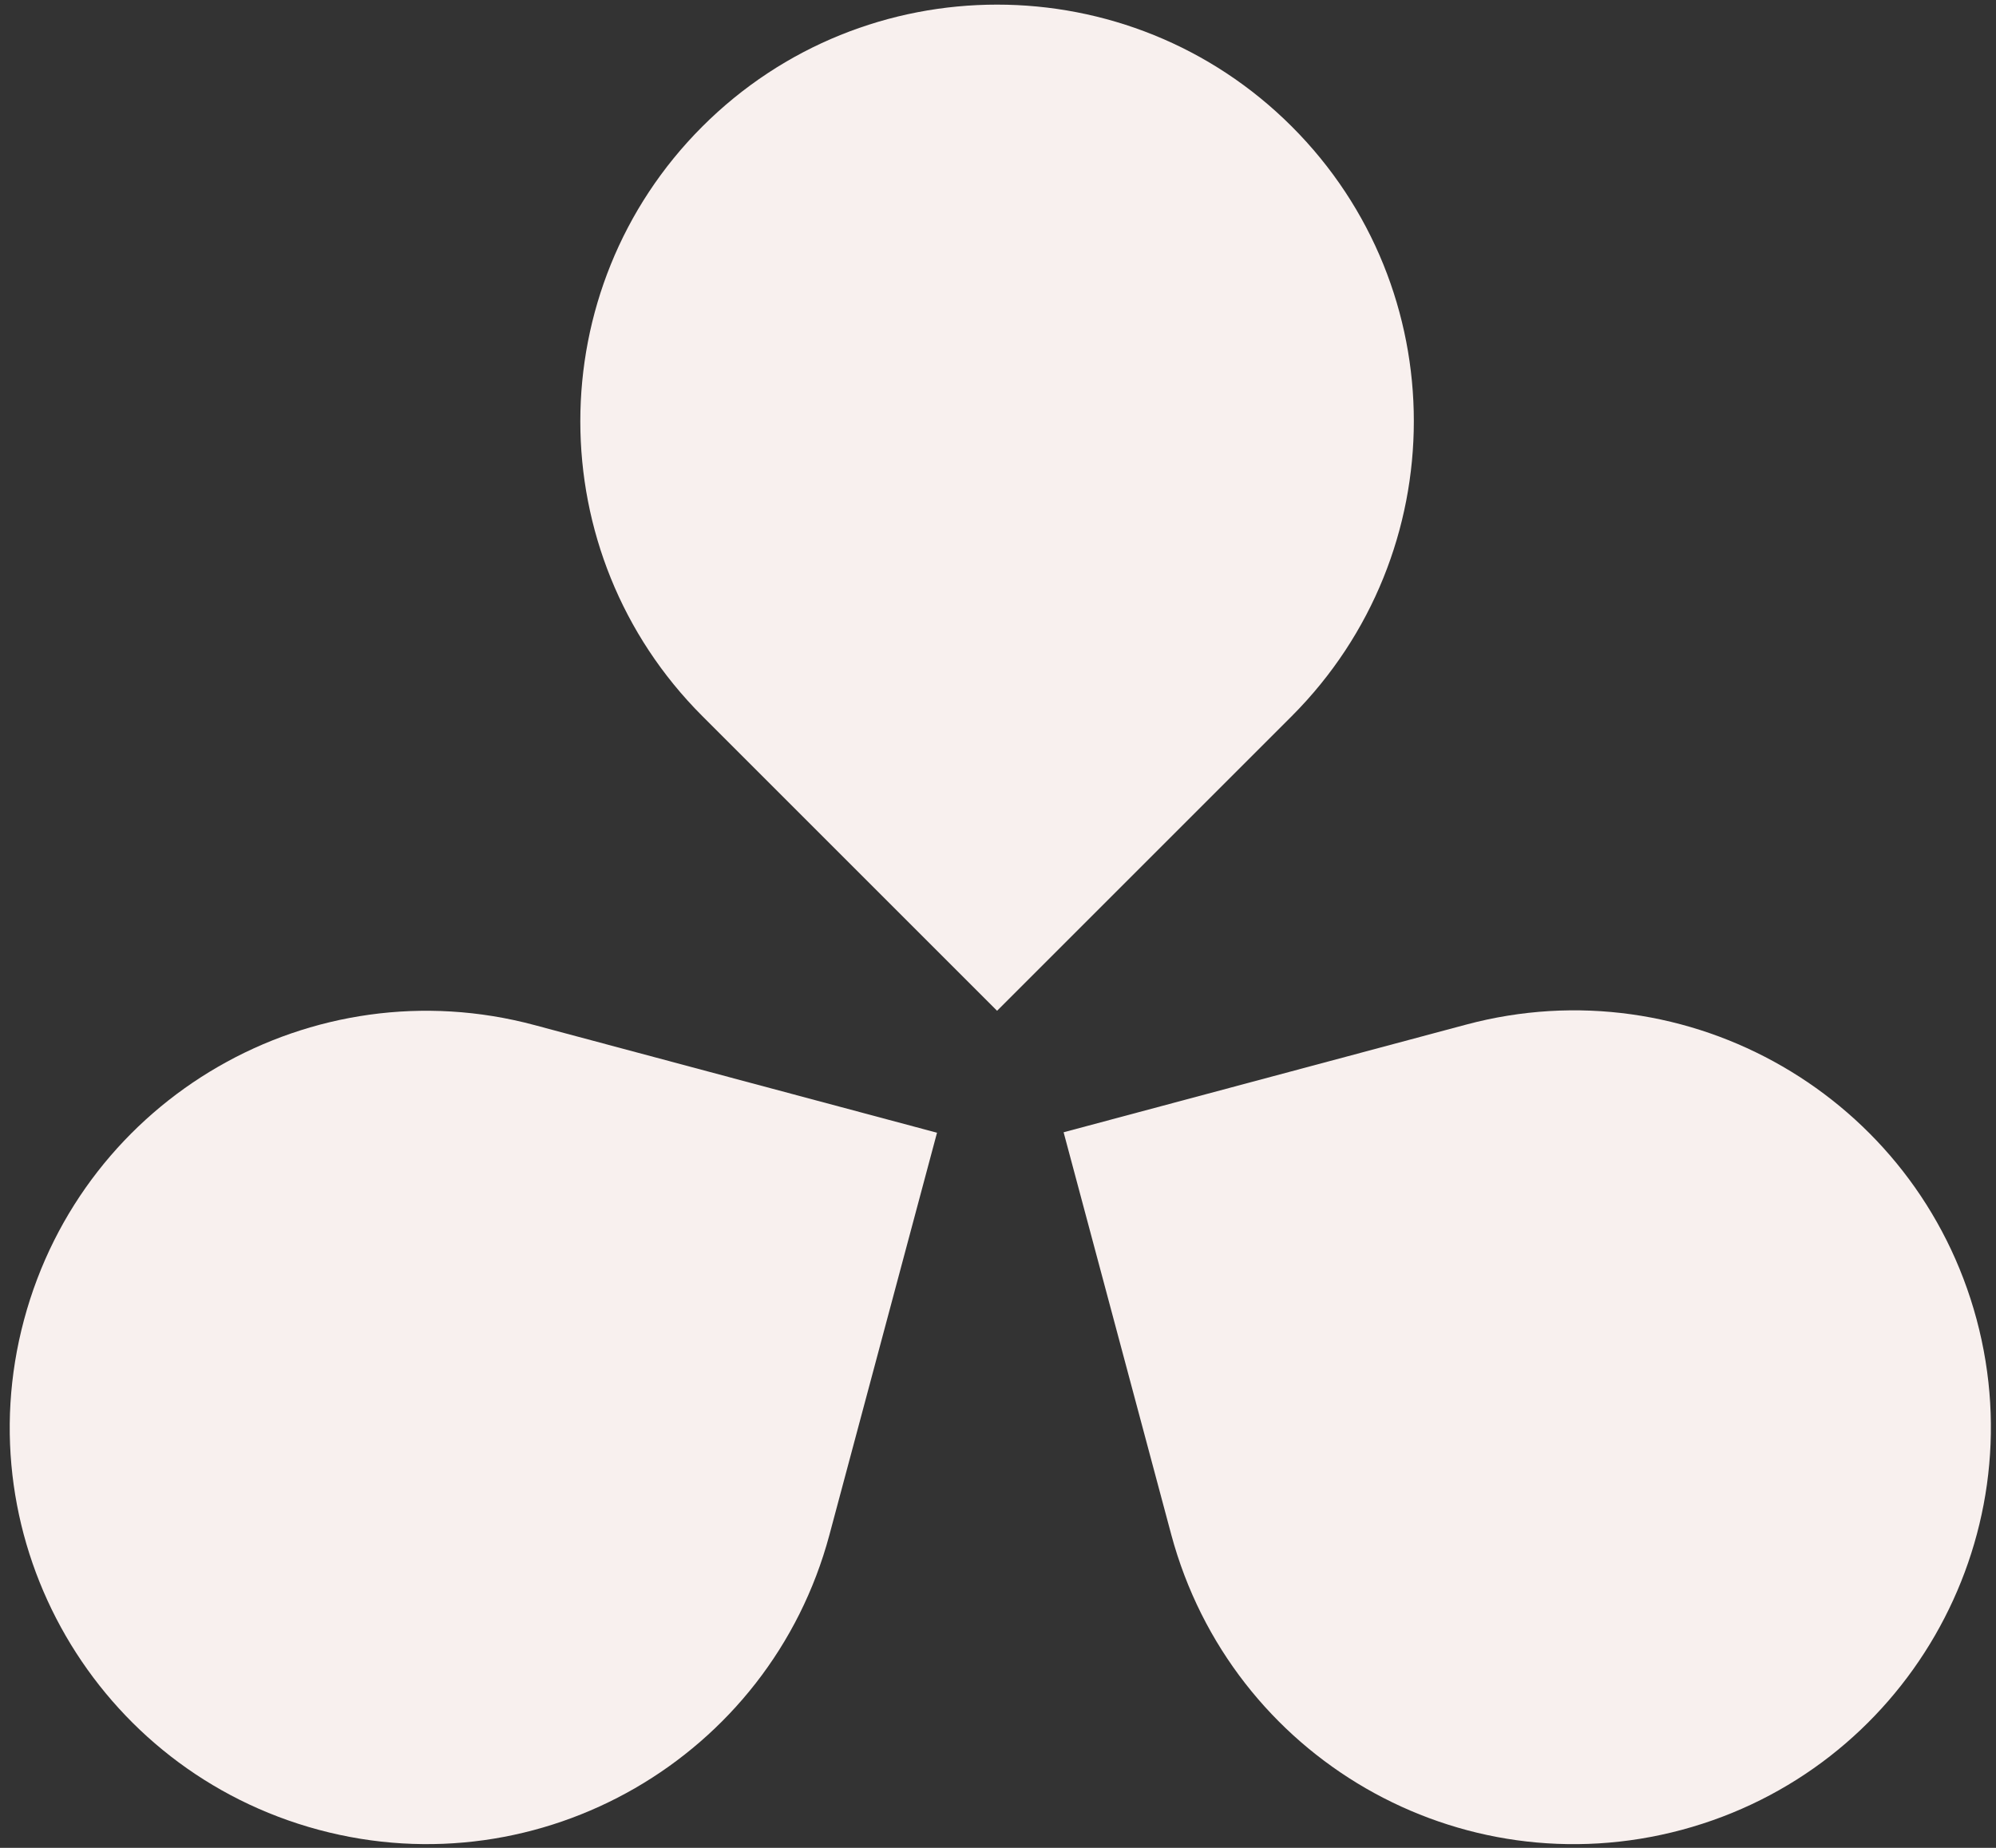
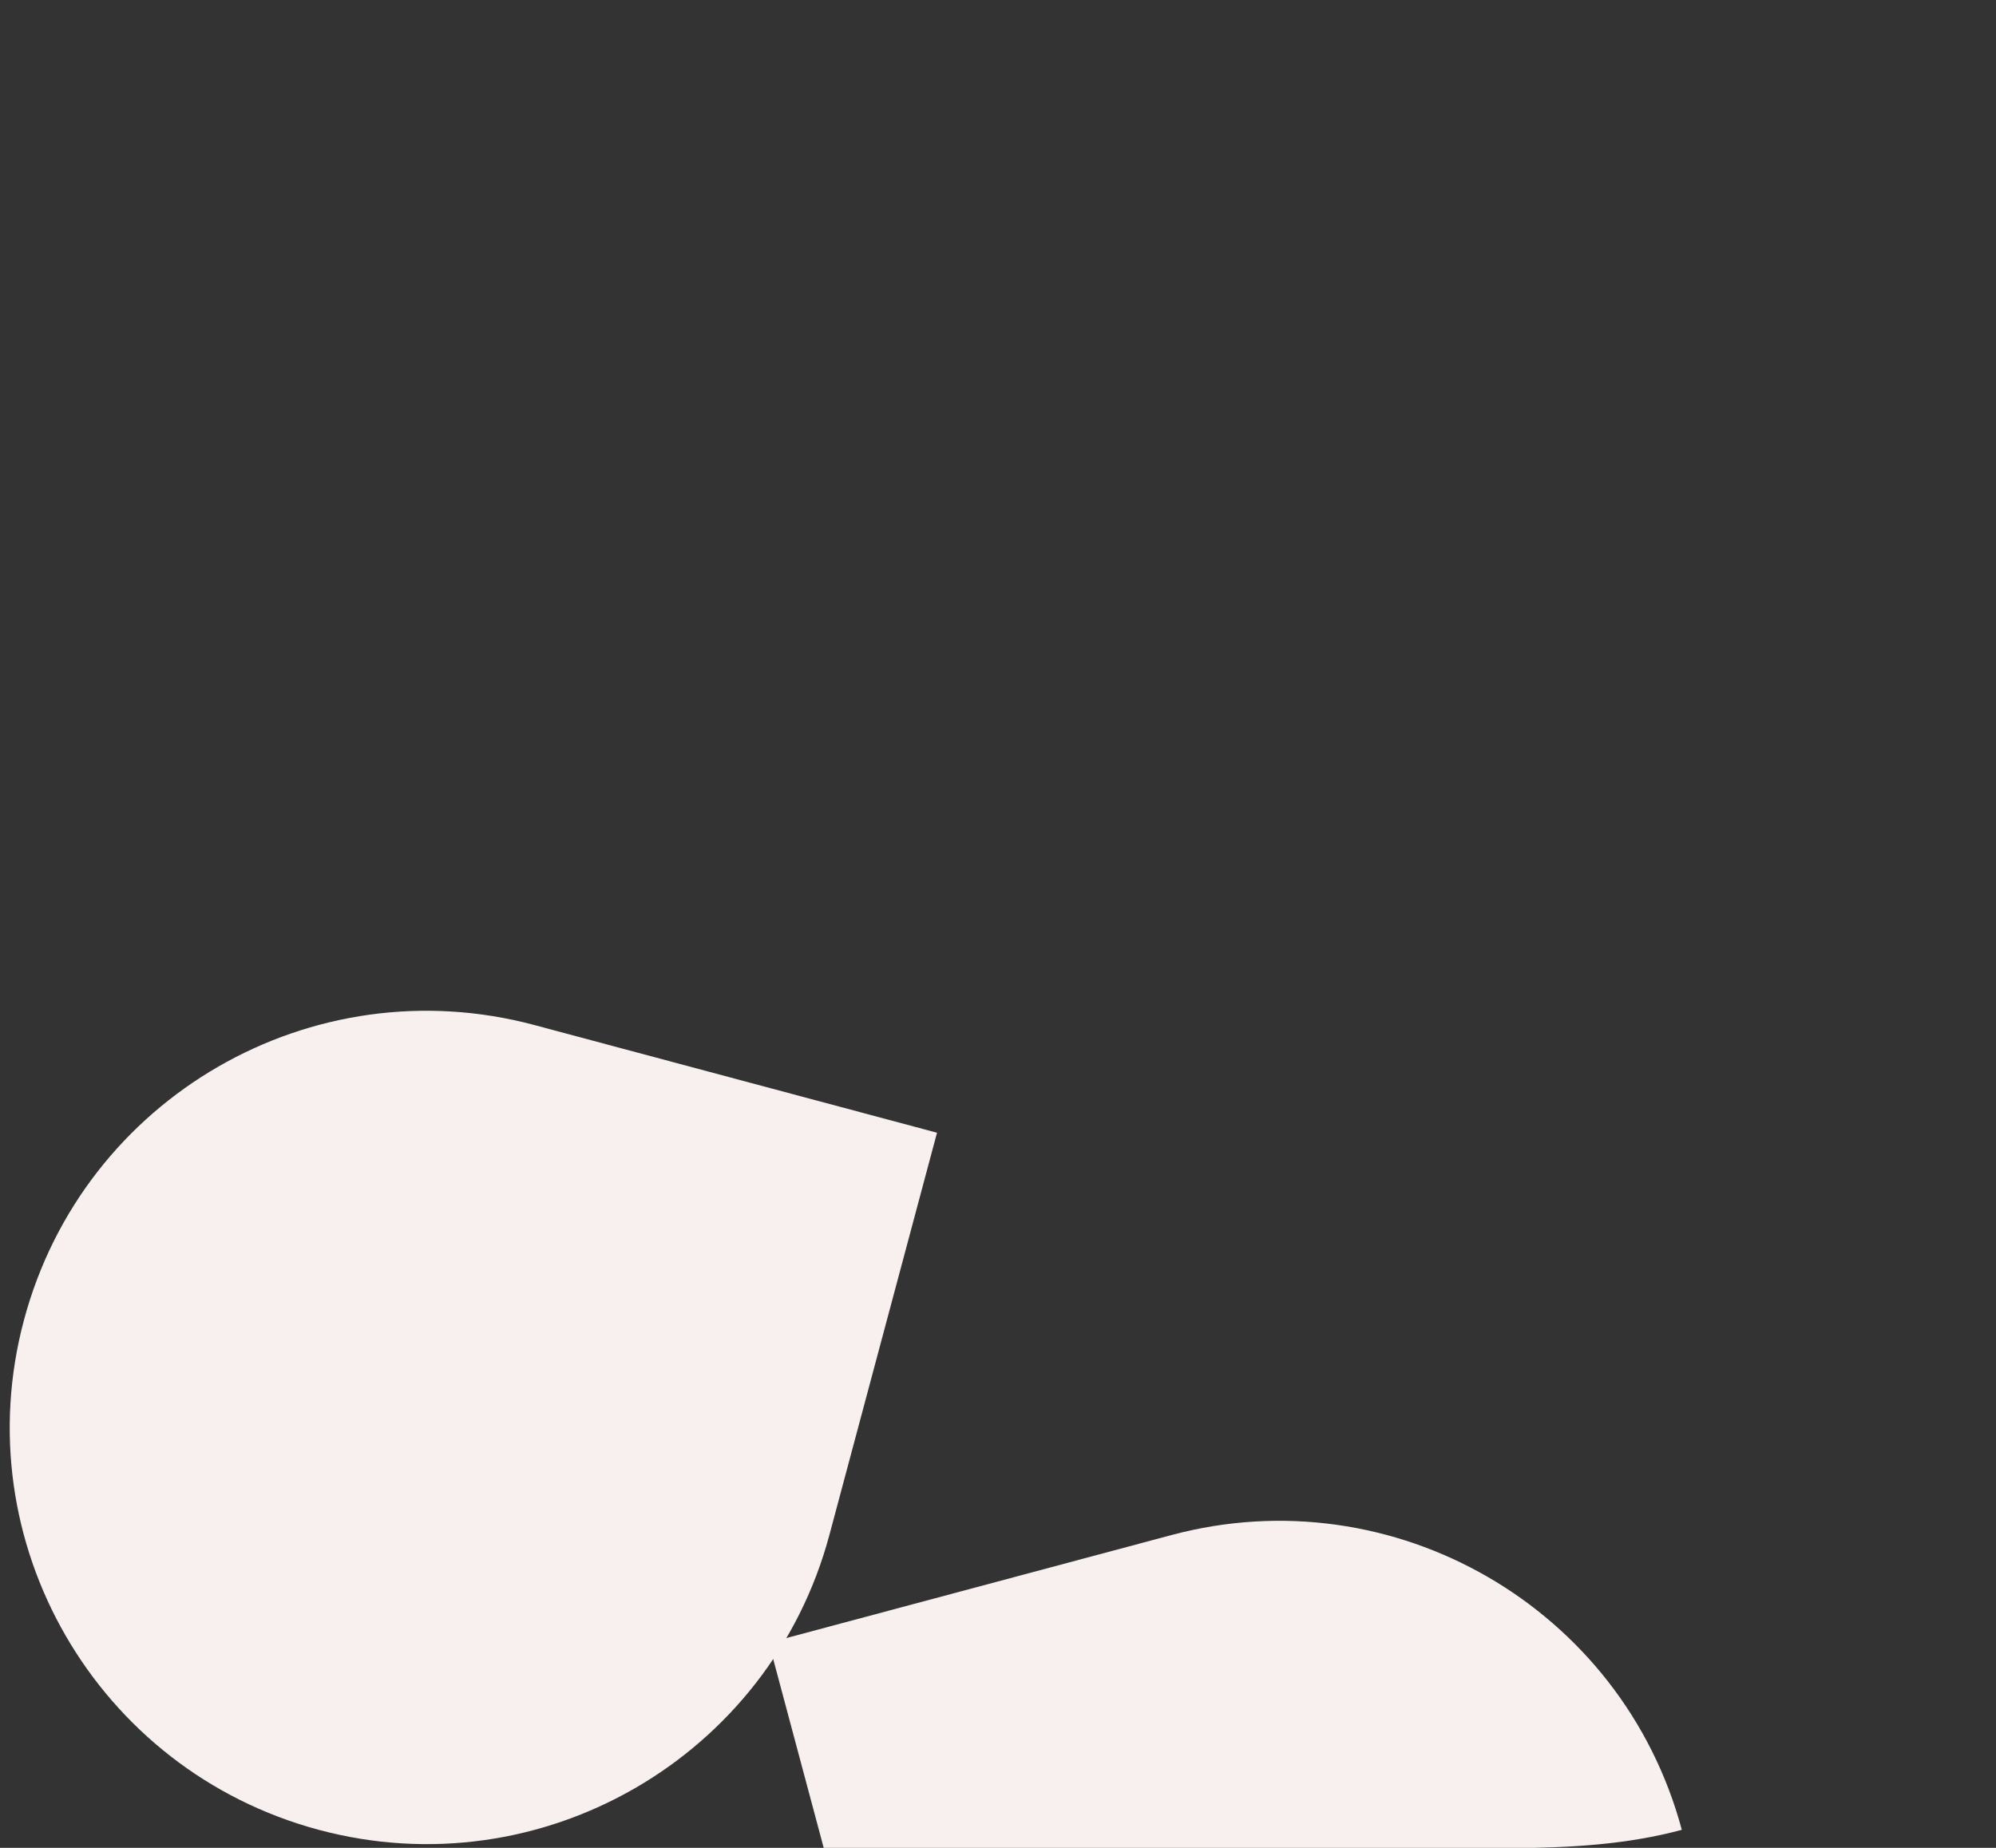
<svg xmlns="http://www.w3.org/2000/svg" version="1.1" id="Layer_1" x="0px" y="0px" viewBox="0 0 432 400" style="enable-background:new 0 0 432 400;" xml:space="preserve">
  <rect x="0" y="0" width="432" height="400" fill="#333333" stroke="none" />
  <style type="text/css">
	.st0{fill:#F8F0EE;}
</style>
  <g>
-     <path class="st0" d="M279.6,27.4c-35.2-35.2-92.4-35.2-127.6,0s-35.2,92.4,0,127.6l63.8,63.8l63.8-63.8   C314.8,119.7,314.8,62.6,279.6,27.4" />
    <path class="st0" d="M5.2,285.7C-7.7,333.8,20.9,383.2,69,396.1s97.6-15.7,110.5-63.8l23.3-87.1l-87.1-23.3   C67.6,209,18.1,237.5,5.2,285.7" />
-     <path class="st0" d="M364,396.1c48.1-12.9,76.7-62.4,63.8-110.5c-12.9-48.1-62.4-76.7-110.5-63.8l-87.1,23.3l23.3,87.1   C266.5,380.5,315.9,409,364,396.1" />
+     <path class="st0" d="M364,396.1c-12.9-48.1-62.4-76.7-110.5-63.8l-87.1,23.3l23.3,87.1   C266.5,380.5,315.9,409,364,396.1" />
  </g>
</svg>